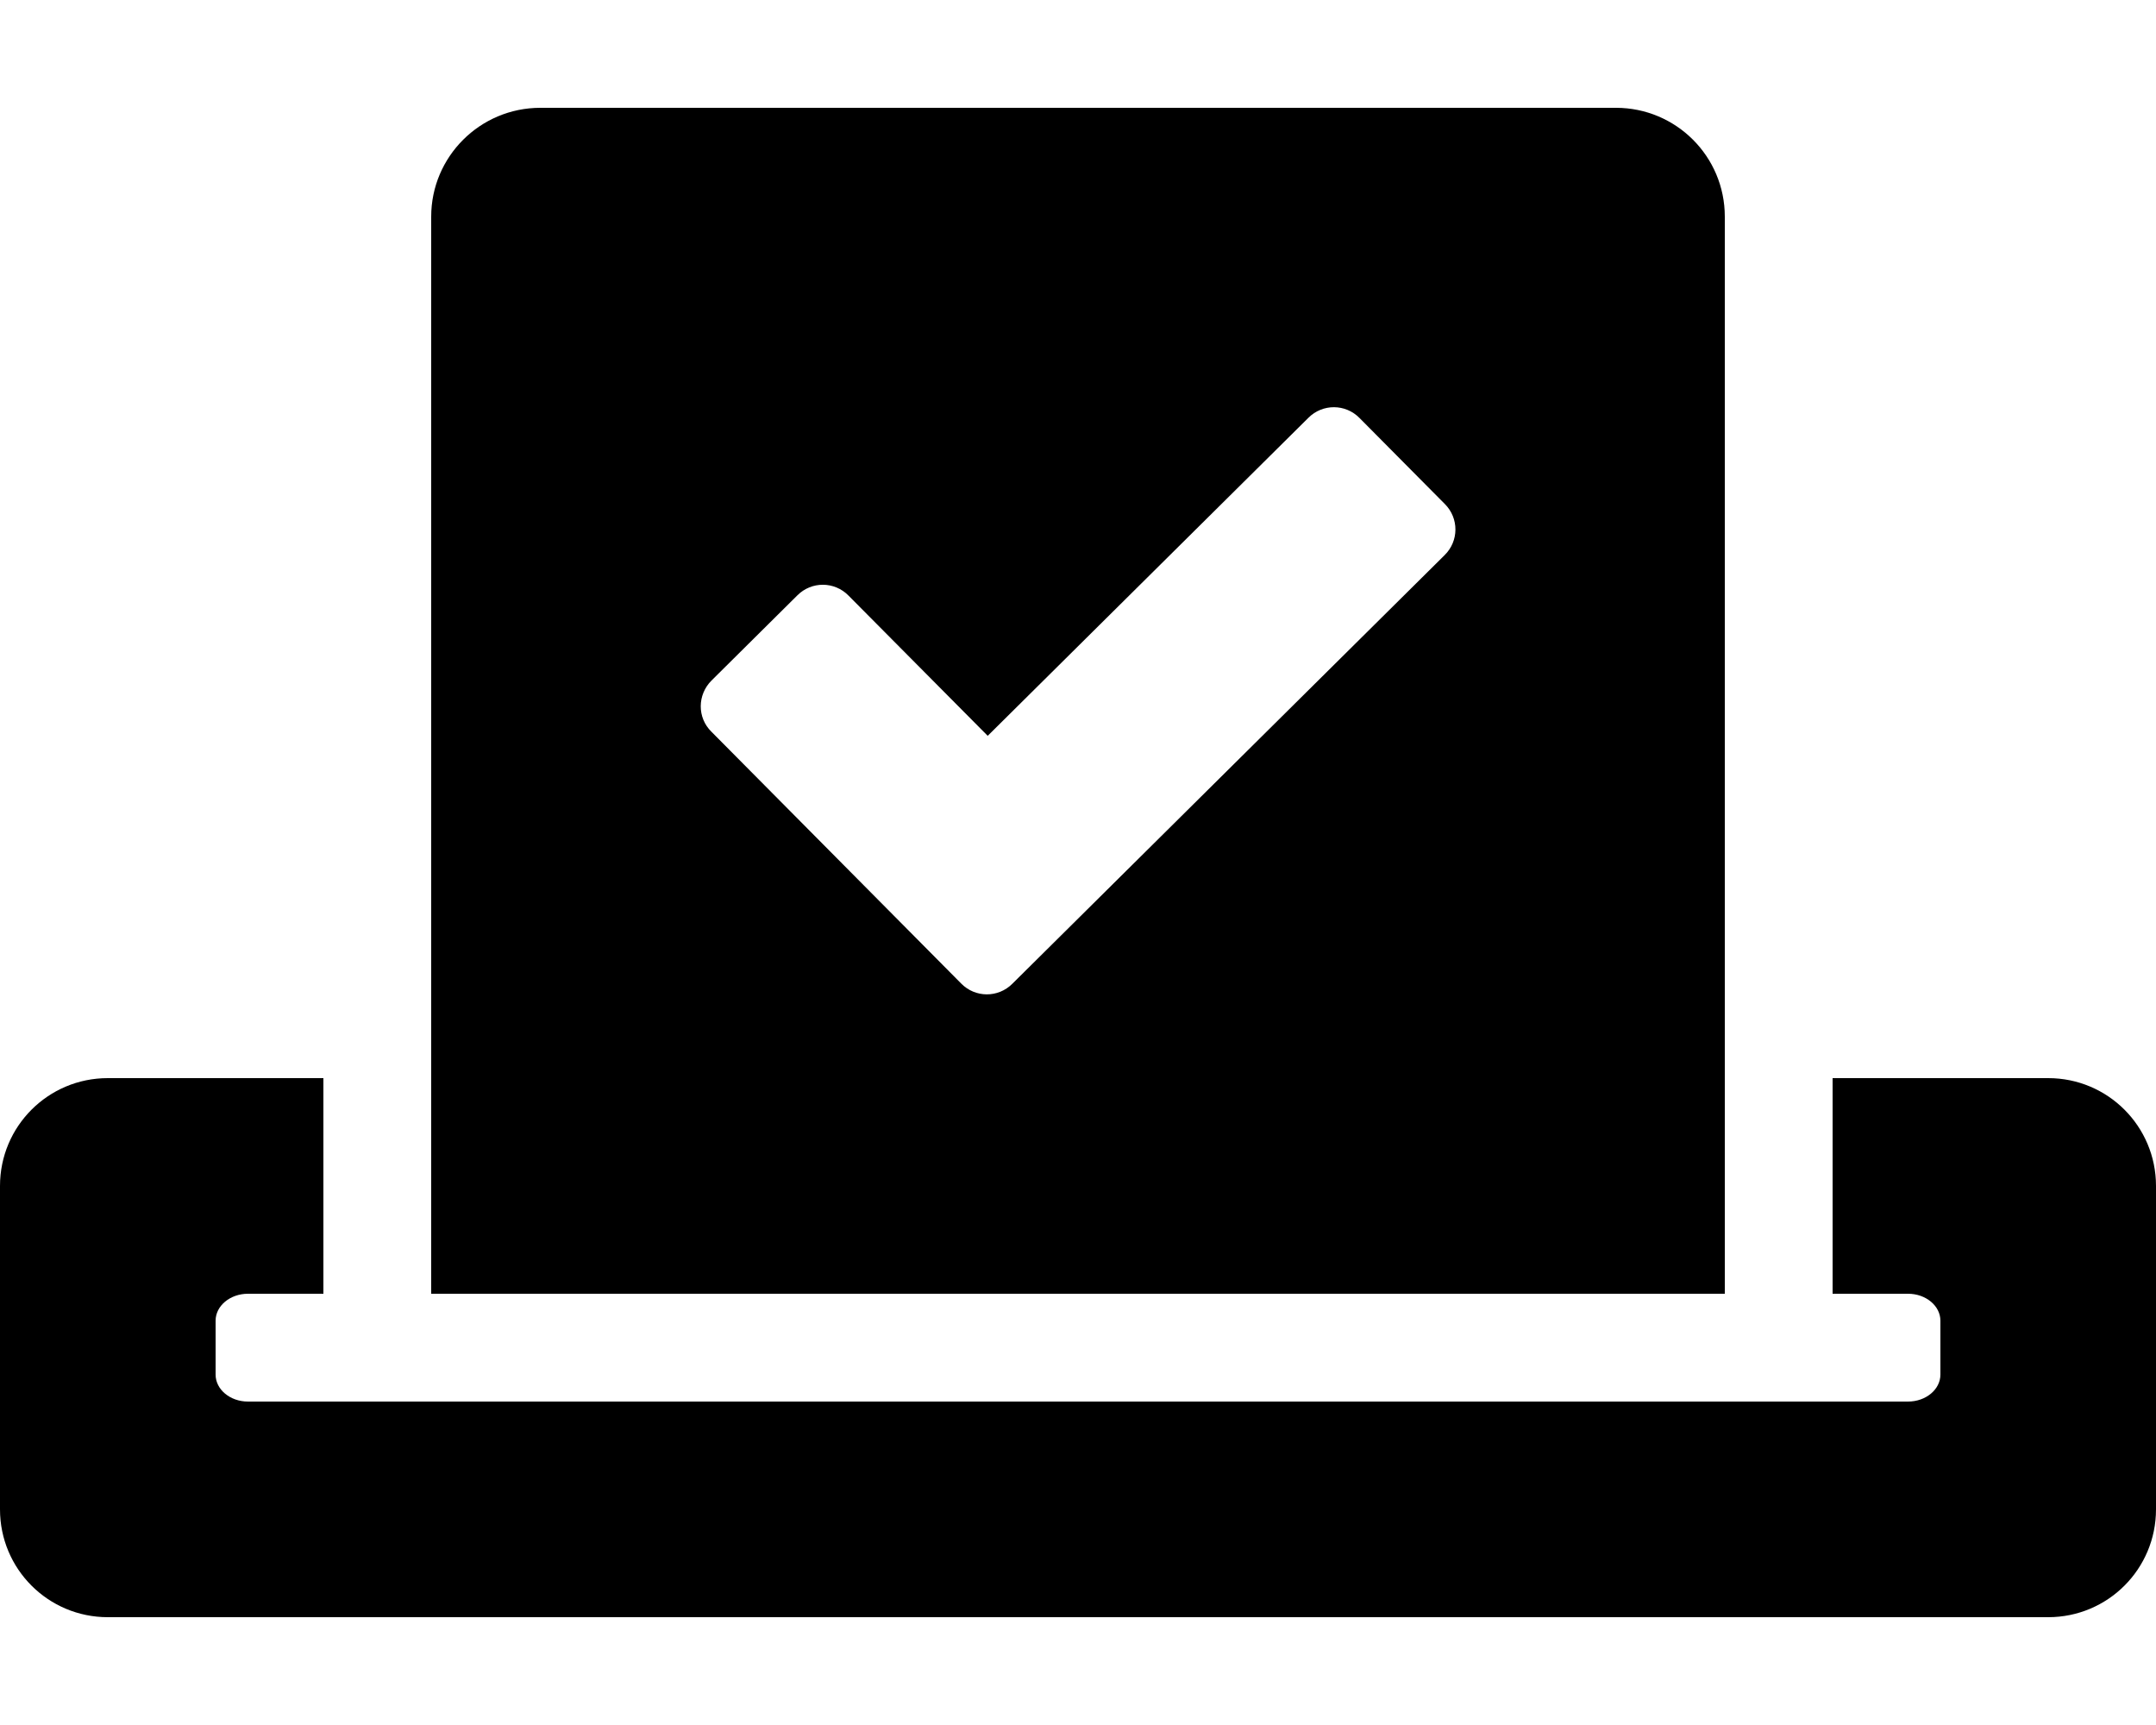
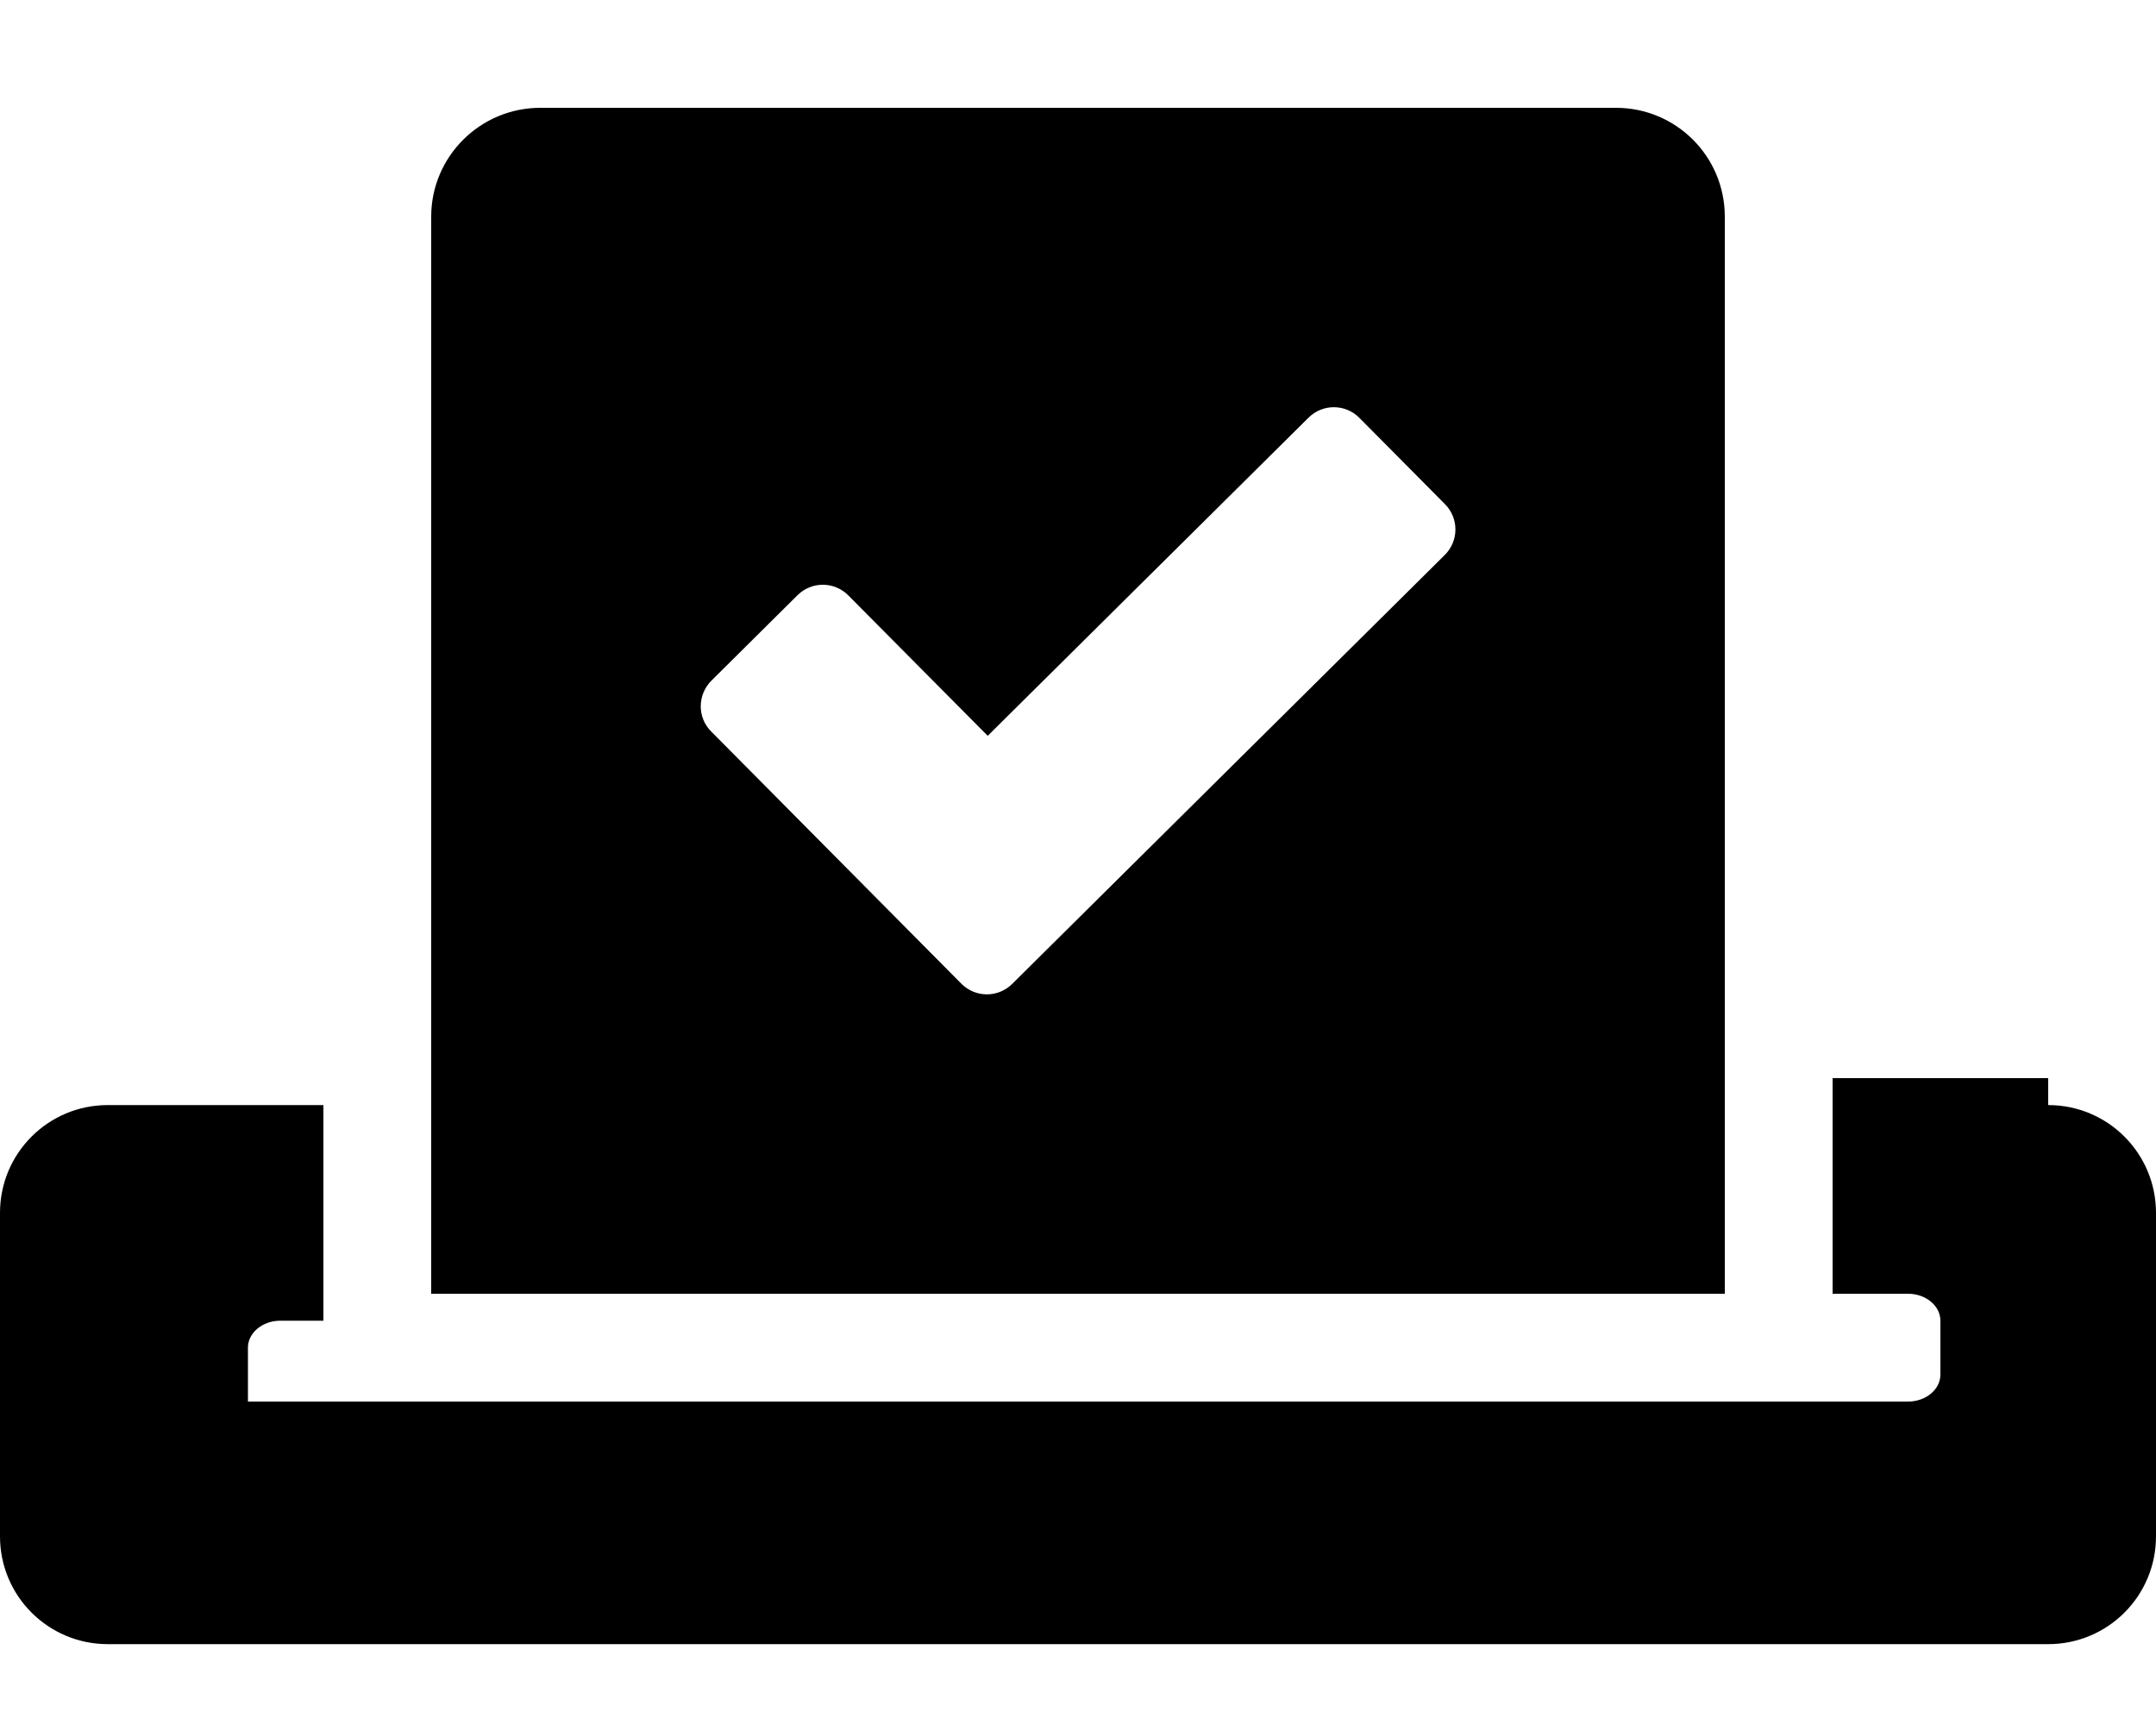
<svg xmlns="http://www.w3.org/2000/svg" viewBox="0 0 640 512">
-   <path d="M608 320h-64v64h22.4c5.3 0 9.6 3.6 9.6 8v16c0 4.4-4.3 8-9.6 8H73.6c-5.3 0-9.6-3.6-9.6-8v-16c0-4.4 4.3-8 9.6-8H96v-64H32c-17.7 0-32 14.3-32 32v96c0 17.7 14.3 32 32 32h576c17.7 0 32-14.3 32-32v-96c0-17.7-14.3-32-32-32zm-96 64V64.3c0-17.9-14.5-32.3-32.3-32.3H160.4C142.5 32 128 46.5 128 64.3V384h384zM211.2 202l25.5-25.3c4.2-4.2 11-4.2 15.2.1l41.3 41.6 95.2-94.4c4.2-4.2 11-4.2 15.2.1l25.3 25.5c4.2 4.2 4.2 11-.1 15.2L300.5 292c-4.2 4.2-11 4.2-15.2-.1l-74.1-74.7c-4.3-4.2-4.2-11 0-15.2z" />
+   <path d="M608 320h-64v64h22.4c5.3 0 9.6 3.6 9.6 8v16c0 4.4-4.3 8-9.6 8H73.6v-16c0-4.4 4.3-8 9.6-8H96v-64H32c-17.7 0-32 14.3-32 32v96c0 17.7 14.3 32 32 32h576c17.7 0 32-14.3 32-32v-96c0-17.7-14.3-32-32-32zm-96 64V64.3c0-17.9-14.5-32.3-32.3-32.3H160.4C142.5 32 128 46.5 128 64.3V384h384zM211.2 202l25.5-25.3c4.2-4.2 11-4.2 15.2.1l41.3 41.6 95.2-94.4c4.2-4.2 11-4.2 15.2.1l25.3 25.5c4.2 4.2 4.2 11-.1 15.2L300.5 292c-4.2 4.2-11 4.2-15.2-.1l-74.1-74.7c-4.3-4.2-4.2-11 0-15.2z" />
</svg>